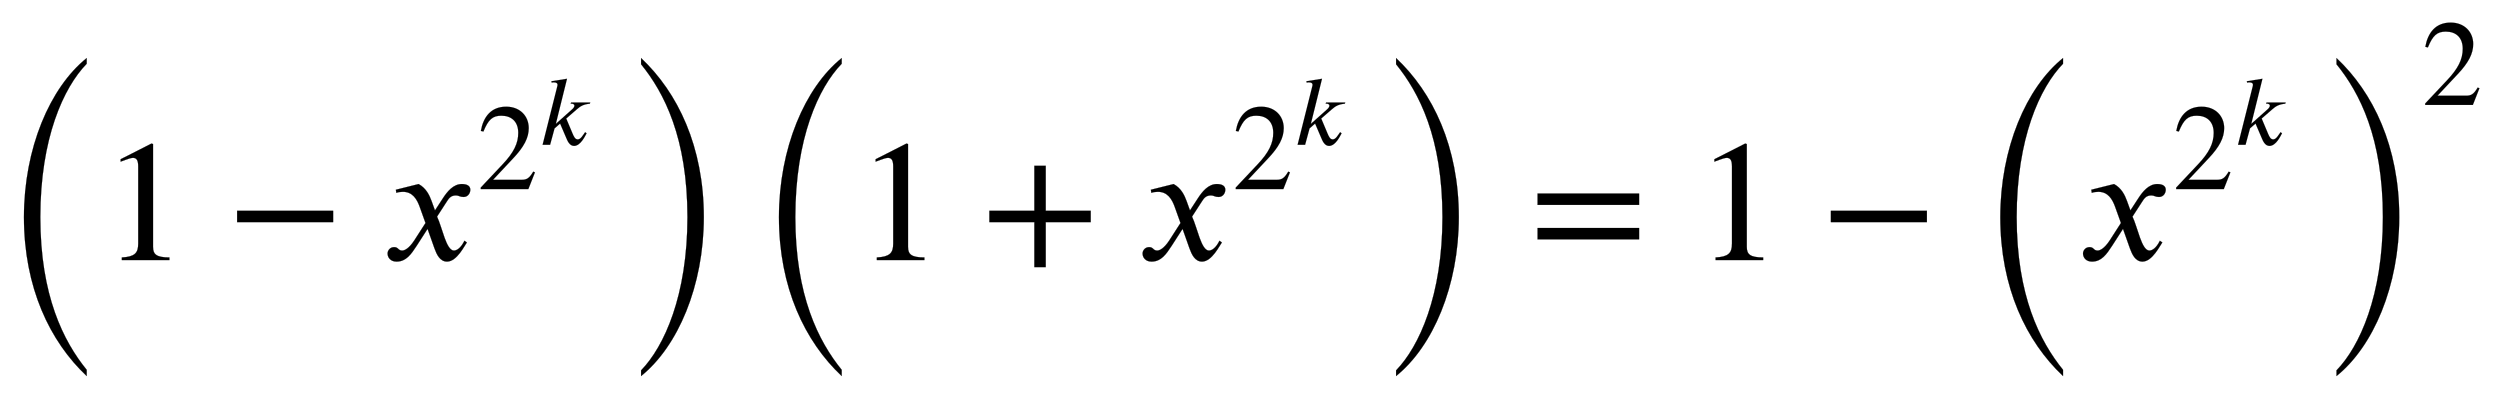
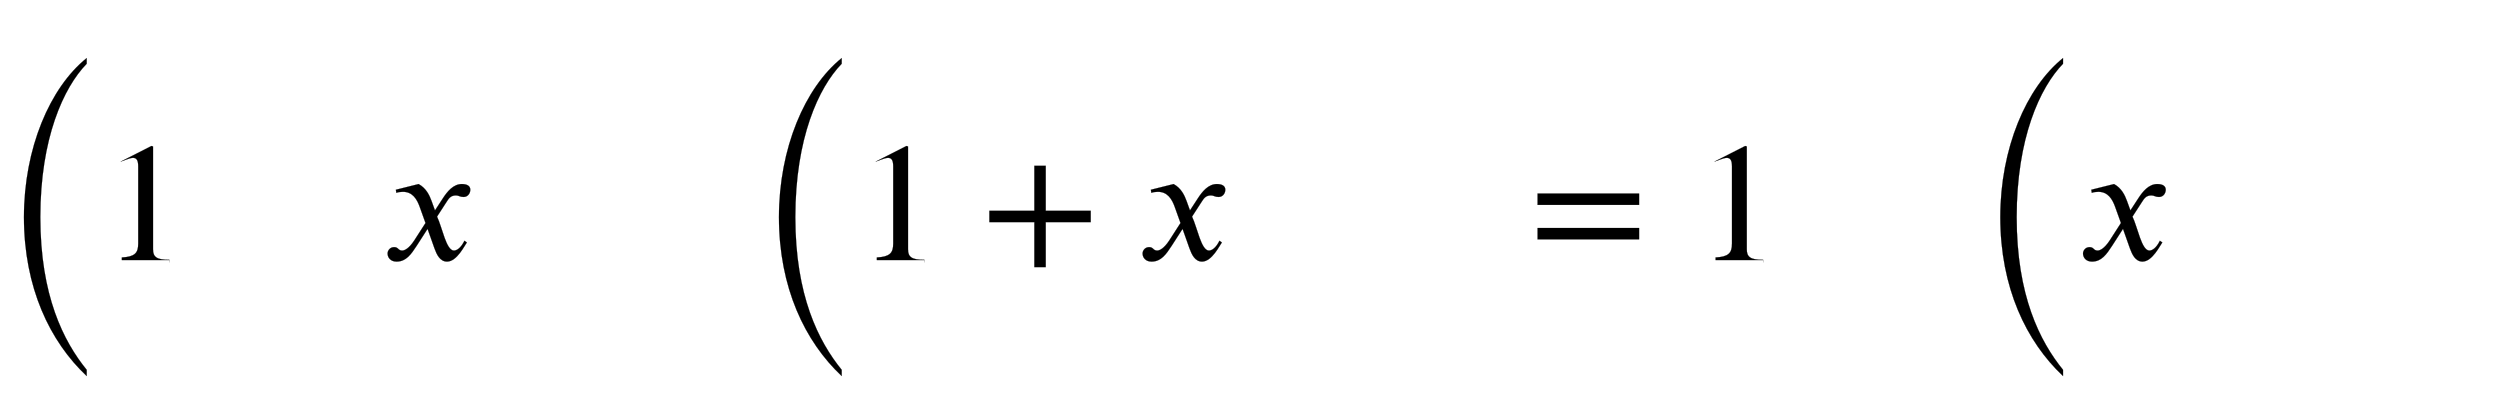
<svg xmlns="http://www.w3.org/2000/svg" xmlns:xlink="http://www.w3.org/1999/xlink" width="33.693ex" height="5.343ex" style="font-size: 16px; vertical-align: -1.838ex;" viewBox="0 -1508.9 14506.6 2300.3" role="img" focusable="false">
  <defs>
-     <path stroke-width="1" id="E1-STIXWEBMAIN-28" d="M304 -161l-12 -16c-158 90 -244 259 -244 429c0 185 87 329 247 424l9 -16c-139 -119 -170 -212 -170 -405c0 -186 30 -299 170 -416Z" />
-     <path stroke-width="1" id="E1-STIXWEBMAIN-31" d="M394 0h-276v15c74 4 95 25 95 80v449c0 34 -9 49 -30 49c-10 0 -27 -5 -45 -12l-27 -10v14l179 91l9 -3v-597c0 -43 20 -61 95 -61v-15Z" />
-     <path stroke-width="1" id="E1-STIXWEBMAIN-2212" d="M621 220h-557v66h557v-66Z" />
+     <path stroke-width="1" id="E1-STIXWEBMAIN-31" d="M394 0h-276v15c74 4 95 25 95 80v449c0 34 -9 49 -30 49c-10 0 -27 -5 -45 -12l-27 -10l179 91l9 -3v-597c0 -43 20 -61 95 -61v-15Z" />
    <path stroke-width="1" id="E1-STIXWEBNORMALI-1D465" d="M305 288l45 69c26 40 61 84 111 84c32 0 49 -12 49 -33c0 -19 -13 -42 -39 -42c-22 0 -27 9 -44 9c-30 0 -41 -16 -55 -38l-55 -85c30 -62 53 -197 98 -197c16 0 40 14 61 57l14 -10c-12 -15 -57 -111 -115 -111c-41 0 -60 41 -73 77l-40 113l-63 -98 c-32 -49 -61 -92 -117 -92c-36 0 -52 25 -52 47c0 16 13 37 38 37c26 0 22 -20 47 -20c12 0 38 10 70 59l65 101l-33 92c-17 48 -43 89 -98 89c-13 0 -28 -2 -38 -6l-3 18l132 33c44 -24 63 -65 75 -98Z" />
-     <path stroke-width="1" id="E1-STIXWEBMAIN-32" d="M474 137l-54 -137h-391v12l178 189c94 99 130 175 130 260c0 91 -54 141 -139 141c-72 0 -107 -32 -147 -130l-21 5c21 117 85 199 208 199c113 0 185 -77 185 -176c0 -79 -39 -154 -128 -248l-165 -176h234c42 0 63 11 96 67Z" />
-     <path stroke-width="1" id="E1-STIXWEBNORMALI-1D458" d="M527 428l-4 -12c-67 -7 -95 -25 -133 -58l-106 -92l64 -152c15 -35 27 -59 53 -59c30 0 52 43 74 73l15 -11c-12 -21 -59 -128 -127 -128c-46 0 -67 53 -78 79l-63 147l-56 -49l-45 -166h-76l148 589c2 6 3 13 3 20c0 11 -10 22 -32 22c-9 0 -19 0 -27 -2l-3 14l158 25 l-113 -456l167 149c11 10 21 23 21 36c0 12 -16 19 -26 19h-12l4 12h194Z" />
    <path stroke-width="1" id="E1-STIXWEBMAIN-29" d="M29 660l12 16c153 -92 244 -259 244 -429c0 -185 -88 -327 -247 -424l-9 16c142 117 170 211 170 405c0 187 -25 302 -170 416Z" />
    <path stroke-width="1" id="E1-STIXWEBSIZE2-28" d="M503 -243v-36c-213 200 -364 513 -364 922c0 400 151 752 364 923v-33c-134 -138 -269 -432 -269 -890c0 -456 135 -721 269 -886Z" />
-     <path stroke-width="1" id="E1-STIXWEBSIZE2-29" d="M114 1530v36c213 -200 364 -514 364 -923c0 -400 -151 -751 -364 -922v33c134 138 269 435 269 889c0 460 -135 722 -269 887Z" />
    <path stroke-width="1" id="E1-STIXWEBMAIN-2B" d="M636 220h-261v-261h-66v261h-261v66h261v261h66v-261h261v-66Z" />
    <path stroke-width="1" id="E1-STIXWEBMAIN-3D" d="M637 320h-589v66h589v-66zM637 120h-589v66h589v-66Z" />
  </defs>
  <g stroke="currentColor" fill="currentColor" stroke-width="0" transform="matrix(1 0 0 -1 0 0)">
    <use xlink:href="#E1-STIXWEBSIZE2-28" x="0" y="-394" />
    <use xlink:href="#E1-STIXWEBMAIN-31" x="589" y="0" />
    <use xlink:href="#E1-STIXWEBMAIN-2212" x="1312" y="0" />
    <g transform="translate(2219,0)">
      <use xlink:href="#E1-STIXWEBNORMALI-1D465" x="0" y="0" />
      <g transform="translate(550,412)">
        <use transform="scale(0.707)" xlink:href="#E1-STIXWEBMAIN-32" x="0" y="0" />
        <use transform="scale(0.574)" xlink:href="#E1-STIXWEBNORMALI-1D458" x="616" y="447" />
      </g>
    </g>
    <use xlink:href="#E1-STIXWEBSIZE2-29" x="3606" y="-394" />
    <g transform="translate(4381,0)">
      <use xlink:href="#E1-STIXWEBSIZE2-28" x="0" y="-394" />
      <use xlink:href="#E1-STIXWEBMAIN-31" x="589" y="0" />
      <use xlink:href="#E1-STIXWEBMAIN-2B" x="1312" y="0" />
      <g transform="translate(2219,0)">
        <use xlink:href="#E1-STIXWEBNORMALI-1D465" x="0" y="0" />
        <g transform="translate(550,412)">
          <use transform="scale(0.707)" xlink:href="#E1-STIXWEBMAIN-32" x="0" y="0" />
          <use transform="scale(0.574)" xlink:href="#E1-STIXWEBNORMALI-1D458" x="616" y="447" />
        </g>
      </g>
      <use xlink:href="#E1-STIXWEBSIZE2-29" x="3606" y="-394" />
    </g>
    <use xlink:href="#E1-STIXWEBMAIN-3D" x="8874" y="0" />
    <use xlink:href="#E1-STIXWEBMAIN-31" x="9837" y="0" />
    <use xlink:href="#E1-STIXWEBMAIN-2212" x="10560" y="0" />
    <g transform="translate(11468,0)">
      <use xlink:href="#E1-STIXWEBSIZE2-28" x="0" y="-394" />
      <g transform="translate(589,0)">
        <use xlink:href="#E1-STIXWEBNORMALI-1D465" x="0" y="0" />
        <g transform="translate(550,412)">
          <use transform="scale(0.707)" xlink:href="#E1-STIXWEBMAIN-32" x="0" y="0" />
          <use transform="scale(0.574)" xlink:href="#E1-STIXWEBNORMALI-1D458" x="616" y="447" />
        </g>
      </g>
      <use xlink:href="#E1-STIXWEBSIZE2-29" x="1976" y="-394" />
      <use transform="scale(0.707)" xlink:href="#E1-STIXWEBMAIN-32" x="3655" y="1273" />
    </g>
  </g>
</svg>